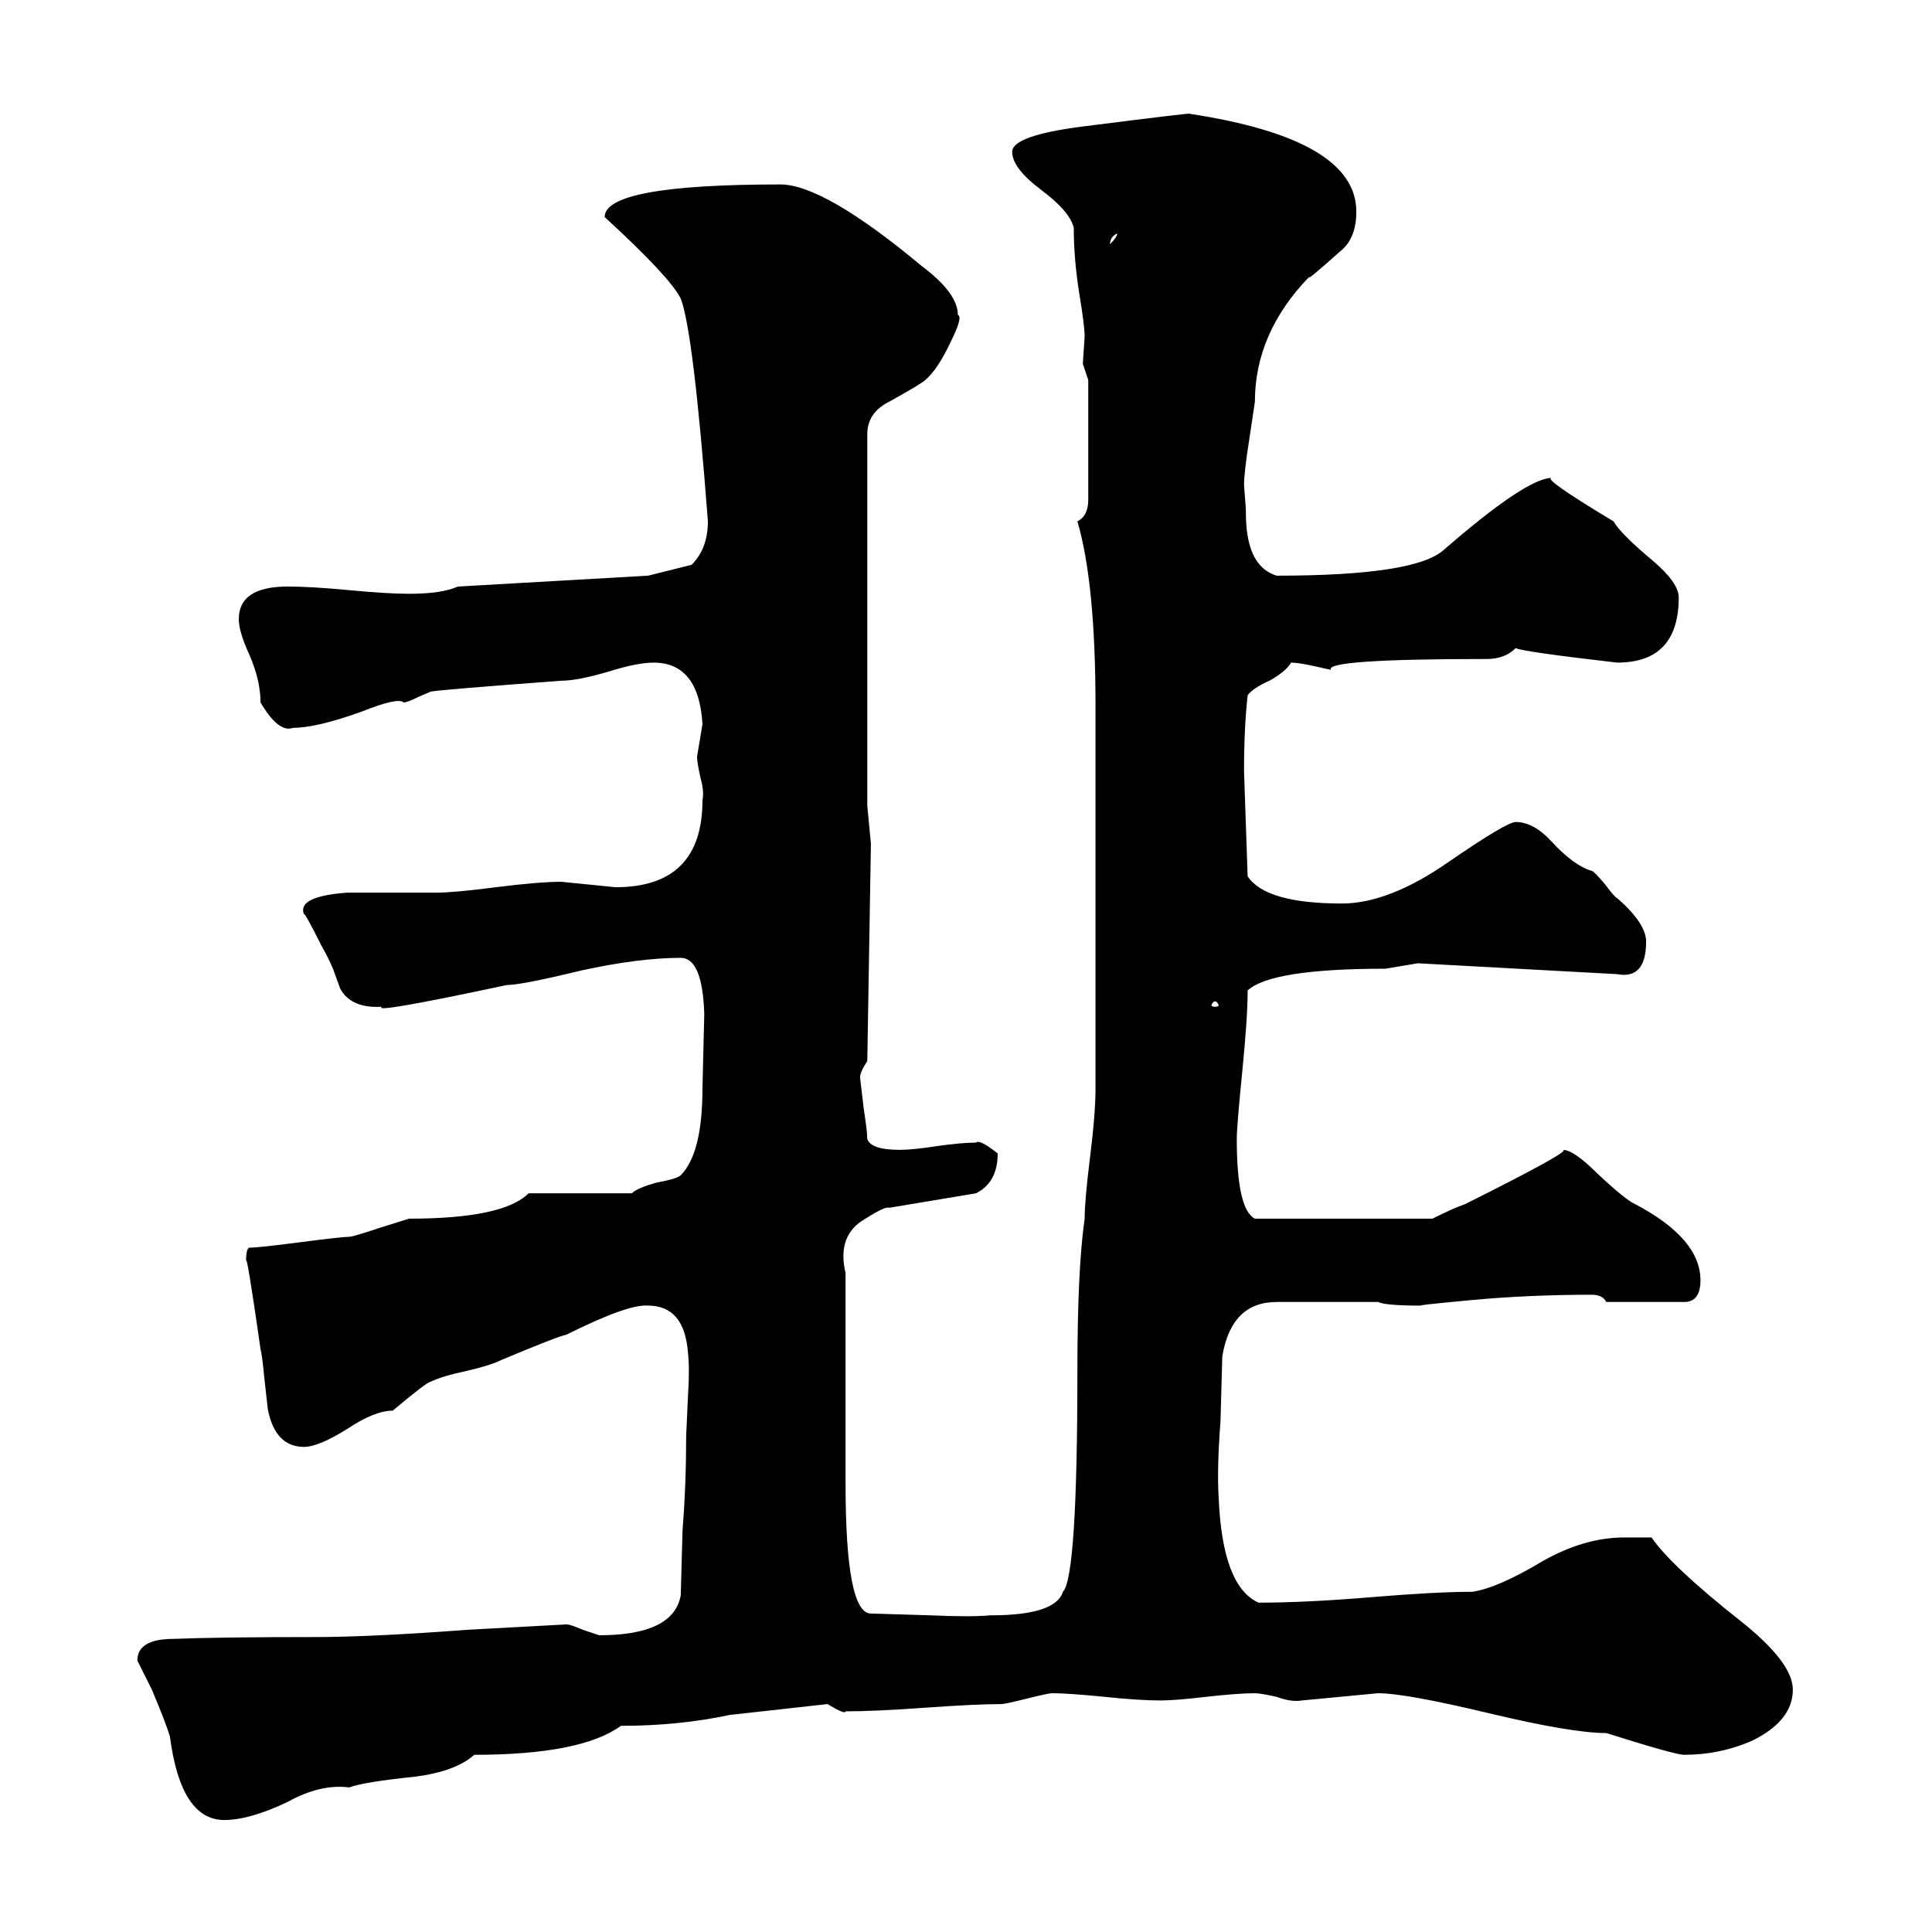
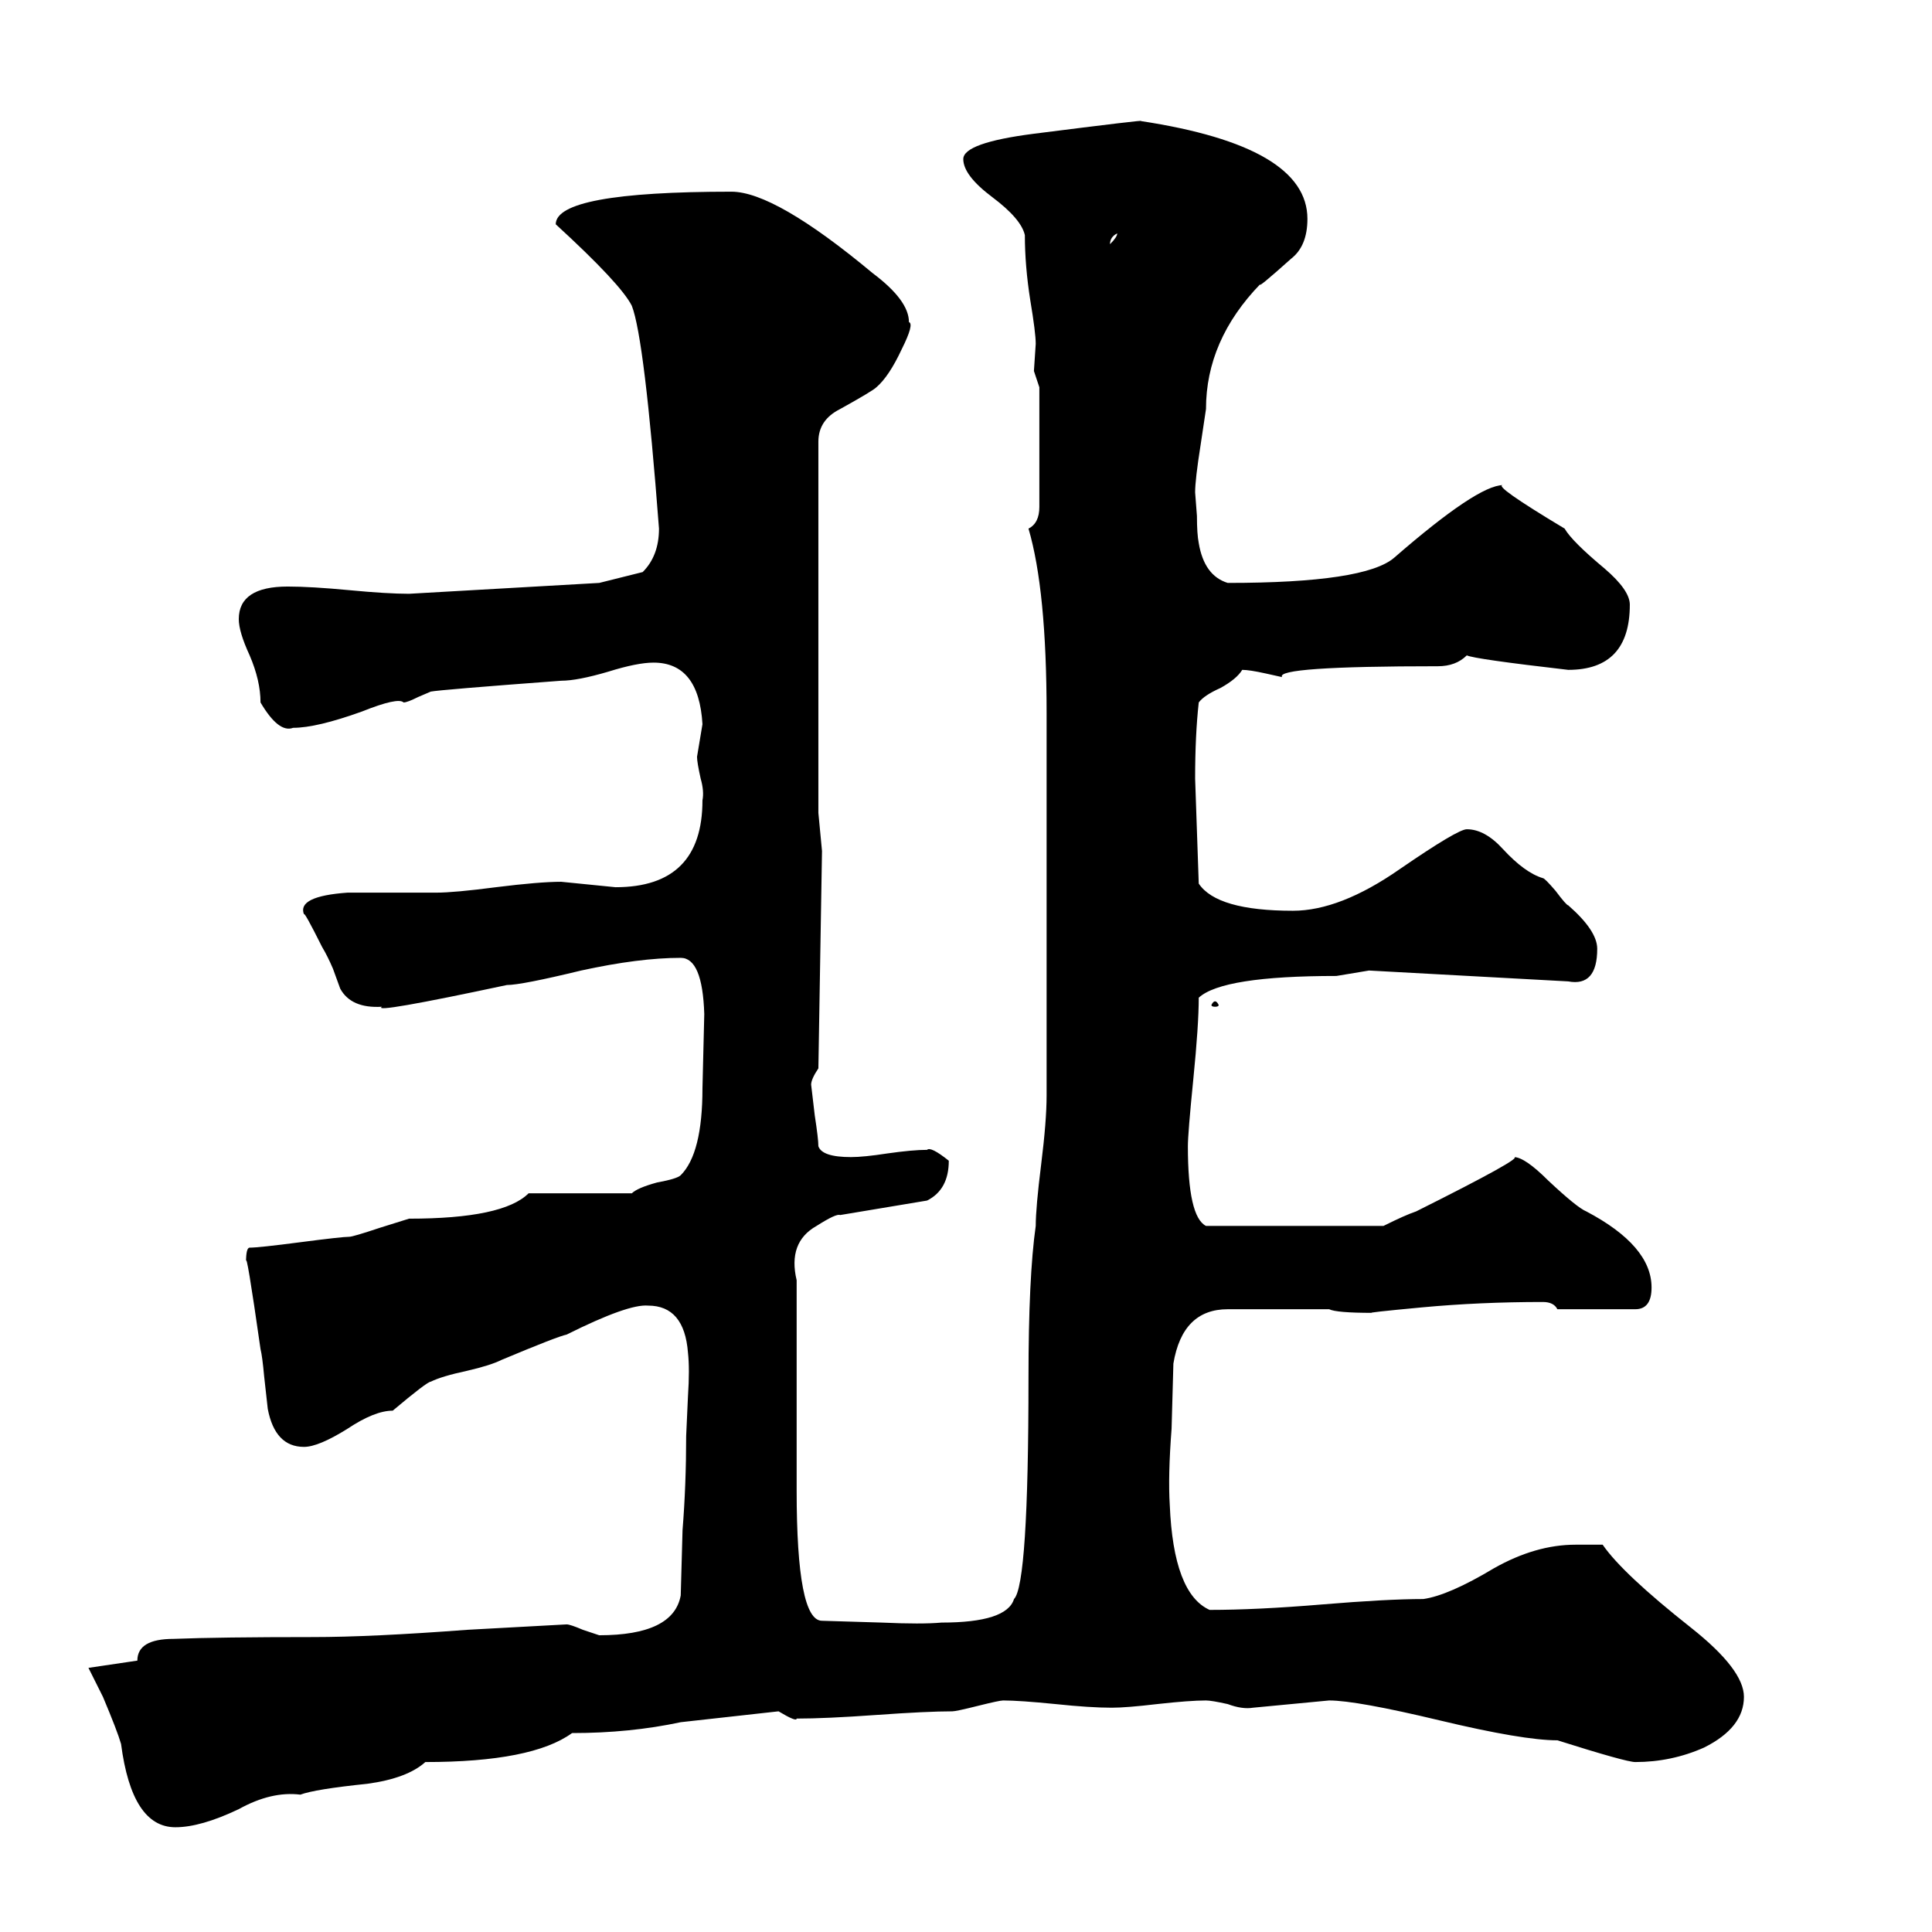
<svg xmlns="http://www.w3.org/2000/svg" height="640" width="640" version="1.1">
  <g transform="translate(0 -412.36)">
    <g>
-       <path d="m45.5 962.46q0-7.2 12-7.2 15-0.6 46.2-0.6 19.2 0 51-2.4l33-1.8q1.2 0 5.4 1.8l5.4 1.8q24.6 0 27-13.2l0.6-21.6q1.2-15 1.2-31.2l0.6-13.2q0.6-9 0-14.4-1.2-15.6-13.2-15.6-6.6-0.6-27 9.6-3 0.6-21.6 8.4-3.6 1.8-11.4 3.6-8.4 1.8-12 3.6-1.2 0-12.6 9.6-6 0-15 6-9.6 6-14.4 6-9.6 0-12-12.6l-1.2-10.8q-0.6-6.6-1.2-9-4.8-33.6-4.8-28.8 0-4.8 1.2-4.8 3 0 16.8-1.8t16.2-1.8q1.2 0 10.2-3l9.6-3q31.2 0 39.6-8.4h34.2q1.8-1.8 8.4-3.6 6.6-1.2 7.8-2.4 7.2-7.2 7.2-28.8l0.6-24.6q-0.6-18.6-7.8-18.6-13.8 0-33 4.2-19.8 4.8-24.6 4.8-45 9.6-41.4 7.2-10.2 0.6-13.8-6l-2.4-6.6q-1.8-4.2-3.6-7.2-6-12-6-10.8-2.4-6 14.4-7.2h29.4q6 0 19.8-1.8 14.4-1.8 21.6-1.8l18 1.8q28.8 0 28.8-28.8 0.6-3-0.6-7.2-1.2-5.4-1.2-7.2l1.8-10.8q-1.2-20.4-16.2-20.4-5.4 0-15 3-10.2 3-15.6 3-40.2 3-43.2 3.6l-4.2 1.8q-3.6 1.8-4.8 1.8-1.8-1.8-13.8 3-15 5.4-22.8 5.4-4.8 1.8-10.8-8.4 0-7.2-3.6-15.6-3.6-7.8-3.6-12 0-10.8 16.2-10.8 7.8 0 20.4 1.2t19.8 1.2q10.8 0 16.2-2.4l63-3.6 14.4-3.6q5.4-5.4 5.4-14.4-4.8-63-9-73.8-3.6-7.2-25.2-27 0-10.8 58.2-10.8 14.4 0 46.8 27 12 9 12 16.2 1.8 0.6-2.4 9-4.2 9-8.4 12.6-1.2 1.2-12 7.2-7.2 3.6-7.2 10.8v123l1.2 12.6-1.2 72q-2.4 3.6-2.4 5.4l1.2 10.2q1.2 7.8 1.2 10.2 1.2 3.6 10.8 3.6 4.2 0 12-1.2 8.4-1.2 13.2-1.2 1.2-1.2 7.2 3.6 0 9.6-7.2 13.2l-28.8 4.8q-1.2-0.6-7.8 3.6-9.6 5.4-6.6 18v69.6q0 43.2 8.4 43.2l19.8 0.6q13.2 0.6 19.8 0 21.6 0 24-7.8 4.8-4.8 4.8-73.2 0-33.6 2.4-50.4 0-6 1.8-20.4t1.8-22.8v-126.6q0-40.8-6-61.2 3.6-1.8 3.6-7.2v-39.6l-1.8-5.4 0.6-9q0-3.6-1.8-14.4-1.8-11.4-1.8-21.6-1.2-5.4-10.8-12.6t-9.6-12.6 23.4-8.4q37.8-4.8 35.4-4.2 55.2 8.4 55.2 32.4 0 9-5.4 13.2-11.4 10.2-10.2 8.4-18 18.6-18 41.4l-1.8 12q-1.8 11.4-1.8 15.6l0.6 7.8q0 6 0.6 9 1.8 10.8 9.6 13.2 45.6 0 55.2-8.4 27.6-24 36-24-3.6 0 20.4 14.4 2.4 4.2 13.2 13.2 8.4 7.2 8.4 12 0 21.6-20.4 21.6-31.2-3.6-33.6-4.8-3.6 3.6-9.6 3.6-54 0-51.6 3.6l-5.4-1.2q-5.4-1.2-7.8-1.2-1.8 3-7.2 6-5.4 2.4-7.2 4.8-1.2 10.8-1.2 25.2l1.2 34.8q6 9 31.2 9 15.6 0 35.4-13.8 19.2-13.2 22.2-13.2 6 0 12 6.6 7.2 7.8 13.2 9.6 0.6 0 4.2 4.2 3.6 4.8 4.2 4.8 9.6 8.4 9.6 14.4 0 12.6-9.6 10.8l-66-3.6-10.8 1.8q-37.8 0-45.6 7.2 0 9-1.8 27t-1.8 22.2q0 23.4 6 26.4h58.8q7.2-3.6 10.8-4.8 36-18 32.4-18 3.6 0 11.4 7.8 9.6 9 12.6 10.2 21.6 11.4 21.6 25.2 0 7.2-5.4 7.2h-25.8q-1.2-2.4-4.8-2.4-21 0-40.2 1.8t-16.2 1.8q-12 0-14.4-1.2h-33.6q-15 0-18 18l-0.6 21.6q-1.2 15.6-0.6 25.2 1.2 29.4 13.2 34.8 15.6 0 37.2-1.8t33.6-1.8q8.4-1.2 23.4-10.2 13.8-7.8 27-7.8h9q6.6 9.6 29.4 27.6 17.4 13.8 17.4 22.8 0 10.2-13.2 16.8-10.8 4.8-22.8 4.8-3 0-25.8-7.2-11.4 0-39-6.6t-36.6-6.6l-25.2 2.4q-3.6 0.6-8.4-1.2-5.4-1.2-7.2-1.2-5.4 0-16.2 1.2-10.2 1.2-15 1.2-7.2 0-18.6-1.2-12-1.2-17.4-1.2-1.2 0-8.4 1.8t-8.4 1.8q-8.4 0-25.2 1.2t-26.4 1.2q0 1.2-6-2.4l-32.4 3.6q-16.8 3.6-36 3.6-13.2 9.6-48.6 9.6-6 5.4-19.2 7.2-17.4 1.8-22.2 3.6-9.6-1.2-20.4 4.8-12.6 6-21 6-14.4 0-18-27.6-1.2-4.2-6-15.6l-4.8-9.6zm324.6-472.8q-2.4 1.2-2.4 3.6 2.4-2.4 2.4-3.6zm32.4 254.4q-0.6 0-1.2 1.2 0 0.6 1.2 0.6t1.2-0.6q-0.6-1.2-1.2-1.2z" />
+       <path d="m45.5 962.46q0-7.2 12-7.2 15-0.6 46.2-0.6 19.2 0 51-2.4l33-1.8q1.2 0 5.4 1.8l5.4 1.8q24.6 0 27-13.2l0.6-21.6q1.2-15 1.2-31.2l0.6-13.2q0.6-9 0-14.4-1.2-15.6-13.2-15.6-6.6-0.6-27 9.6-3 0.6-21.6 8.4-3.6 1.8-11.4 3.6-8.4 1.8-12 3.6-1.2 0-12.6 9.6-6 0-15 6-9.6 6-14.4 6-9.6 0-12-12.6l-1.2-10.8q-0.6-6.6-1.2-9-4.8-33.6-4.8-28.8 0-4.8 1.2-4.8 3 0 16.8-1.8t16.2-1.8q1.2 0 10.2-3l9.6-3q31.2 0 39.6-8.4h34.2q1.8-1.8 8.4-3.6 6.6-1.2 7.8-2.4 7.2-7.2 7.2-28.8l0.6-24.6q-0.6-18.6-7.8-18.6-13.8 0-33 4.2-19.8 4.8-24.6 4.8-45 9.6-41.4 7.2-10.2 0.6-13.8-6l-2.4-6.6q-1.8-4.2-3.6-7.2-6-12-6-10.8-2.4-6 14.4-7.2h29.4q6 0 19.8-1.8 14.4-1.8 21.6-1.8l18 1.8q28.8 0 28.8-28.8 0.6-3-0.6-7.2-1.2-5.4-1.2-7.2l1.8-10.8q-1.2-20.4-16.2-20.4-5.4 0-15 3-10.2 3-15.6 3-40.2 3-43.2 3.6l-4.2 1.8q-3.6 1.8-4.8 1.8-1.8-1.8-13.8 3-15 5.4-22.8 5.4-4.8 1.8-10.8-8.4 0-7.2-3.6-15.6-3.6-7.8-3.6-12 0-10.8 16.2-10.8 7.8 0 20.4 1.2t19.8 1.2l63-3.6 14.4-3.6q5.4-5.4 5.4-14.4-4.8-63-9-73.8-3.6-7.2-25.2-27 0-10.8 58.2-10.8 14.4 0 46.8 27 12 9 12 16.2 1.8 0.6-2.4 9-4.2 9-8.4 12.6-1.2 1.2-12 7.2-7.2 3.6-7.2 10.8v123l1.2 12.6-1.2 72q-2.4 3.6-2.4 5.4l1.2 10.2q1.2 7.8 1.2 10.2 1.2 3.6 10.8 3.6 4.2 0 12-1.2 8.4-1.2 13.2-1.2 1.2-1.2 7.2 3.6 0 9.6-7.2 13.2l-28.8 4.8q-1.2-0.6-7.8 3.6-9.6 5.4-6.6 18v69.6q0 43.2 8.4 43.2l19.8 0.6q13.2 0.6 19.8 0 21.6 0 24-7.8 4.8-4.8 4.8-73.2 0-33.6 2.4-50.4 0-6 1.8-20.4t1.8-22.8v-126.6q0-40.8-6-61.2 3.6-1.8 3.6-7.2v-39.6l-1.8-5.4 0.6-9q0-3.6-1.8-14.4-1.8-11.4-1.8-21.6-1.2-5.4-10.8-12.6t-9.6-12.6 23.4-8.4q37.8-4.8 35.4-4.2 55.2 8.4 55.2 32.4 0 9-5.4 13.2-11.4 10.2-10.2 8.4-18 18.6-18 41.4l-1.8 12q-1.8 11.4-1.8 15.6l0.6 7.8q0 6 0.6 9 1.8 10.8 9.6 13.2 45.6 0 55.2-8.4 27.6-24 36-24-3.6 0 20.4 14.4 2.4 4.2 13.2 13.2 8.4 7.2 8.4 12 0 21.6-20.4 21.6-31.2-3.6-33.6-4.8-3.6 3.6-9.6 3.6-54 0-51.6 3.6l-5.4-1.2q-5.4-1.2-7.8-1.2-1.8 3-7.2 6-5.4 2.4-7.2 4.8-1.2 10.8-1.2 25.2l1.2 34.8q6 9 31.2 9 15.6 0 35.4-13.8 19.2-13.2 22.2-13.2 6 0 12 6.6 7.2 7.8 13.2 9.6 0.6 0 4.2 4.2 3.6 4.8 4.2 4.8 9.6 8.4 9.6 14.4 0 12.6-9.6 10.8l-66-3.6-10.8 1.8q-37.8 0-45.6 7.2 0 9-1.8 27t-1.8 22.2q0 23.4 6 26.4h58.8q7.2-3.6 10.8-4.8 36-18 32.4-18 3.6 0 11.4 7.8 9.6 9 12.6 10.2 21.6 11.4 21.6 25.2 0 7.2-5.4 7.2h-25.8q-1.2-2.4-4.8-2.4-21 0-40.2 1.8t-16.2 1.8q-12 0-14.4-1.2h-33.6q-15 0-18 18l-0.6 21.6q-1.2 15.6-0.6 25.2 1.2 29.4 13.2 34.8 15.6 0 37.2-1.8t33.6-1.8q8.4-1.2 23.4-10.2 13.8-7.8 27-7.8h9q6.6 9.6 29.4 27.6 17.4 13.8 17.4 22.8 0 10.2-13.2 16.8-10.8 4.8-22.8 4.8-3 0-25.8-7.2-11.4 0-39-6.6t-36.6-6.6l-25.2 2.4q-3.6 0.6-8.4-1.2-5.4-1.2-7.2-1.2-5.4 0-16.2 1.2-10.2 1.2-15 1.2-7.2 0-18.6-1.2-12-1.2-17.4-1.2-1.2 0-8.4 1.8t-8.4 1.8q-8.4 0-25.2 1.2t-26.4 1.2q0 1.2-6-2.4l-32.4 3.6q-16.8 3.6-36 3.6-13.2 9.6-48.6 9.6-6 5.4-19.2 7.2-17.4 1.8-22.2 3.6-9.6-1.2-20.4 4.8-12.6 6-21 6-14.4 0-18-27.6-1.2-4.2-6-15.6l-4.8-9.6zm324.6-472.8q-2.4 1.2-2.4 3.6 2.4-2.4 2.4-3.6zm32.4 254.4q-0.6 0-1.2 1.2 0 0.6 1.2 0.6t1.2-0.6q-0.6-1.2-1.2-1.2z" />
    </g>
  </g>
</svg>